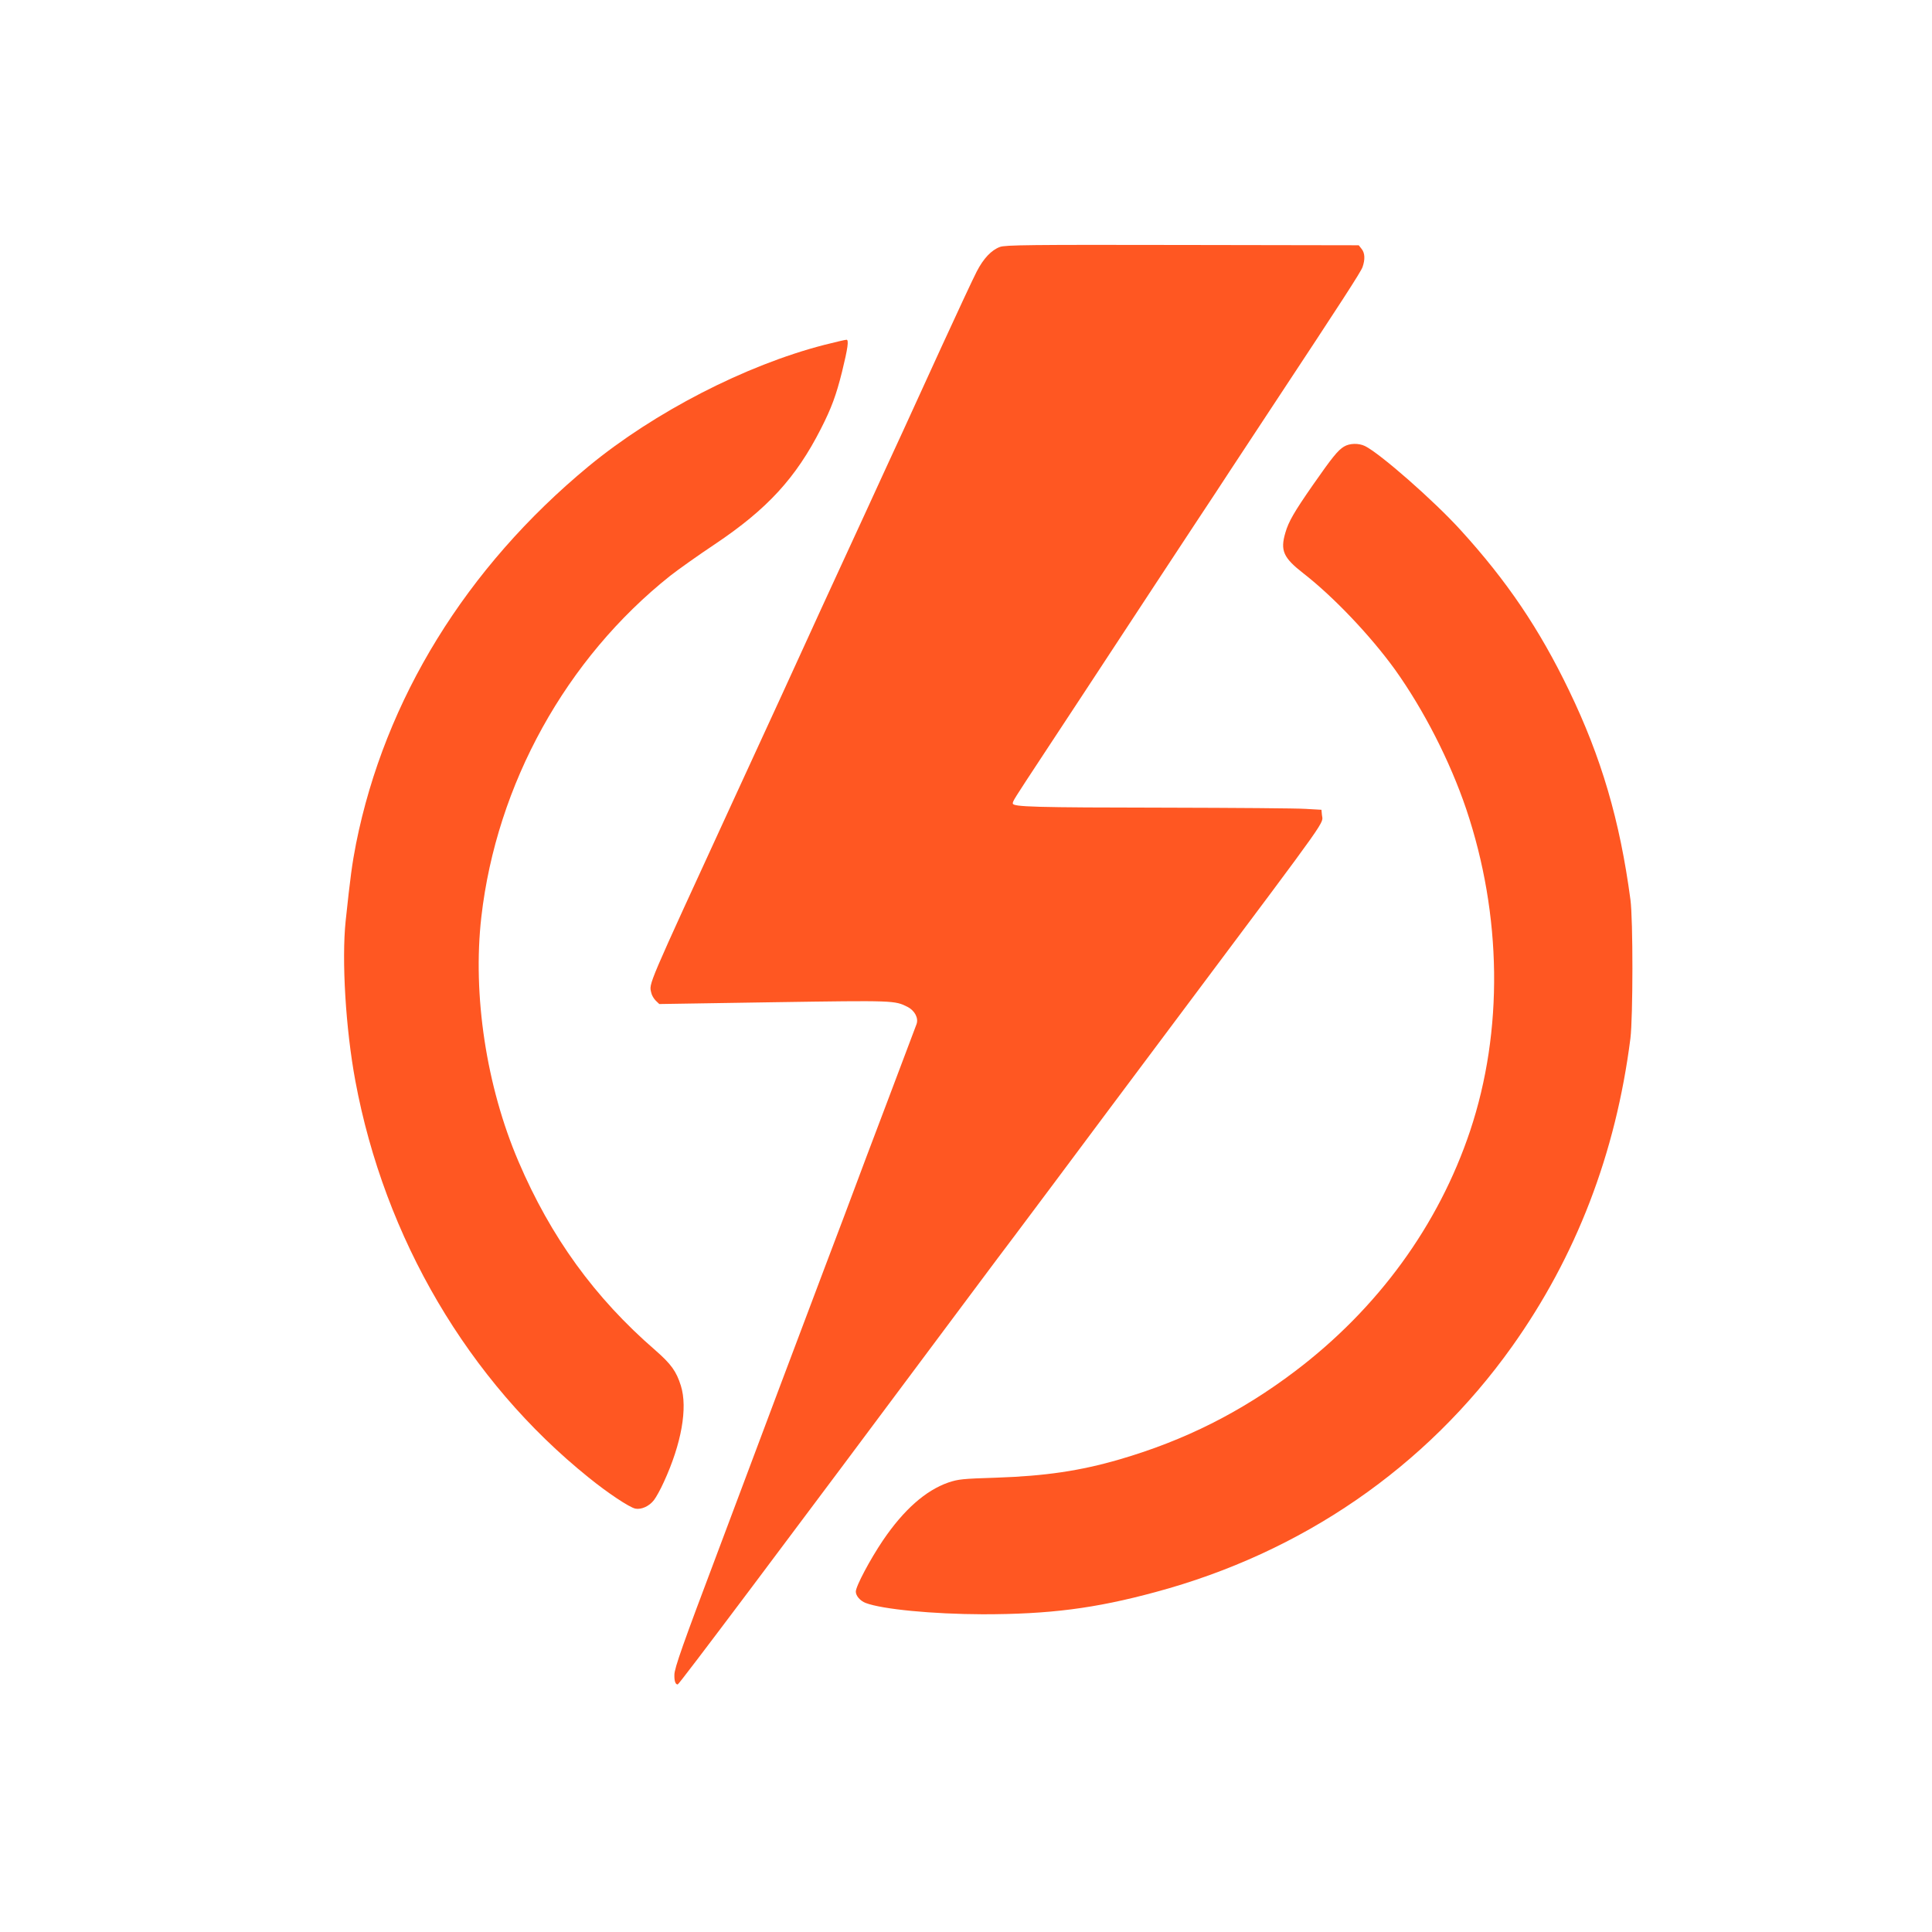
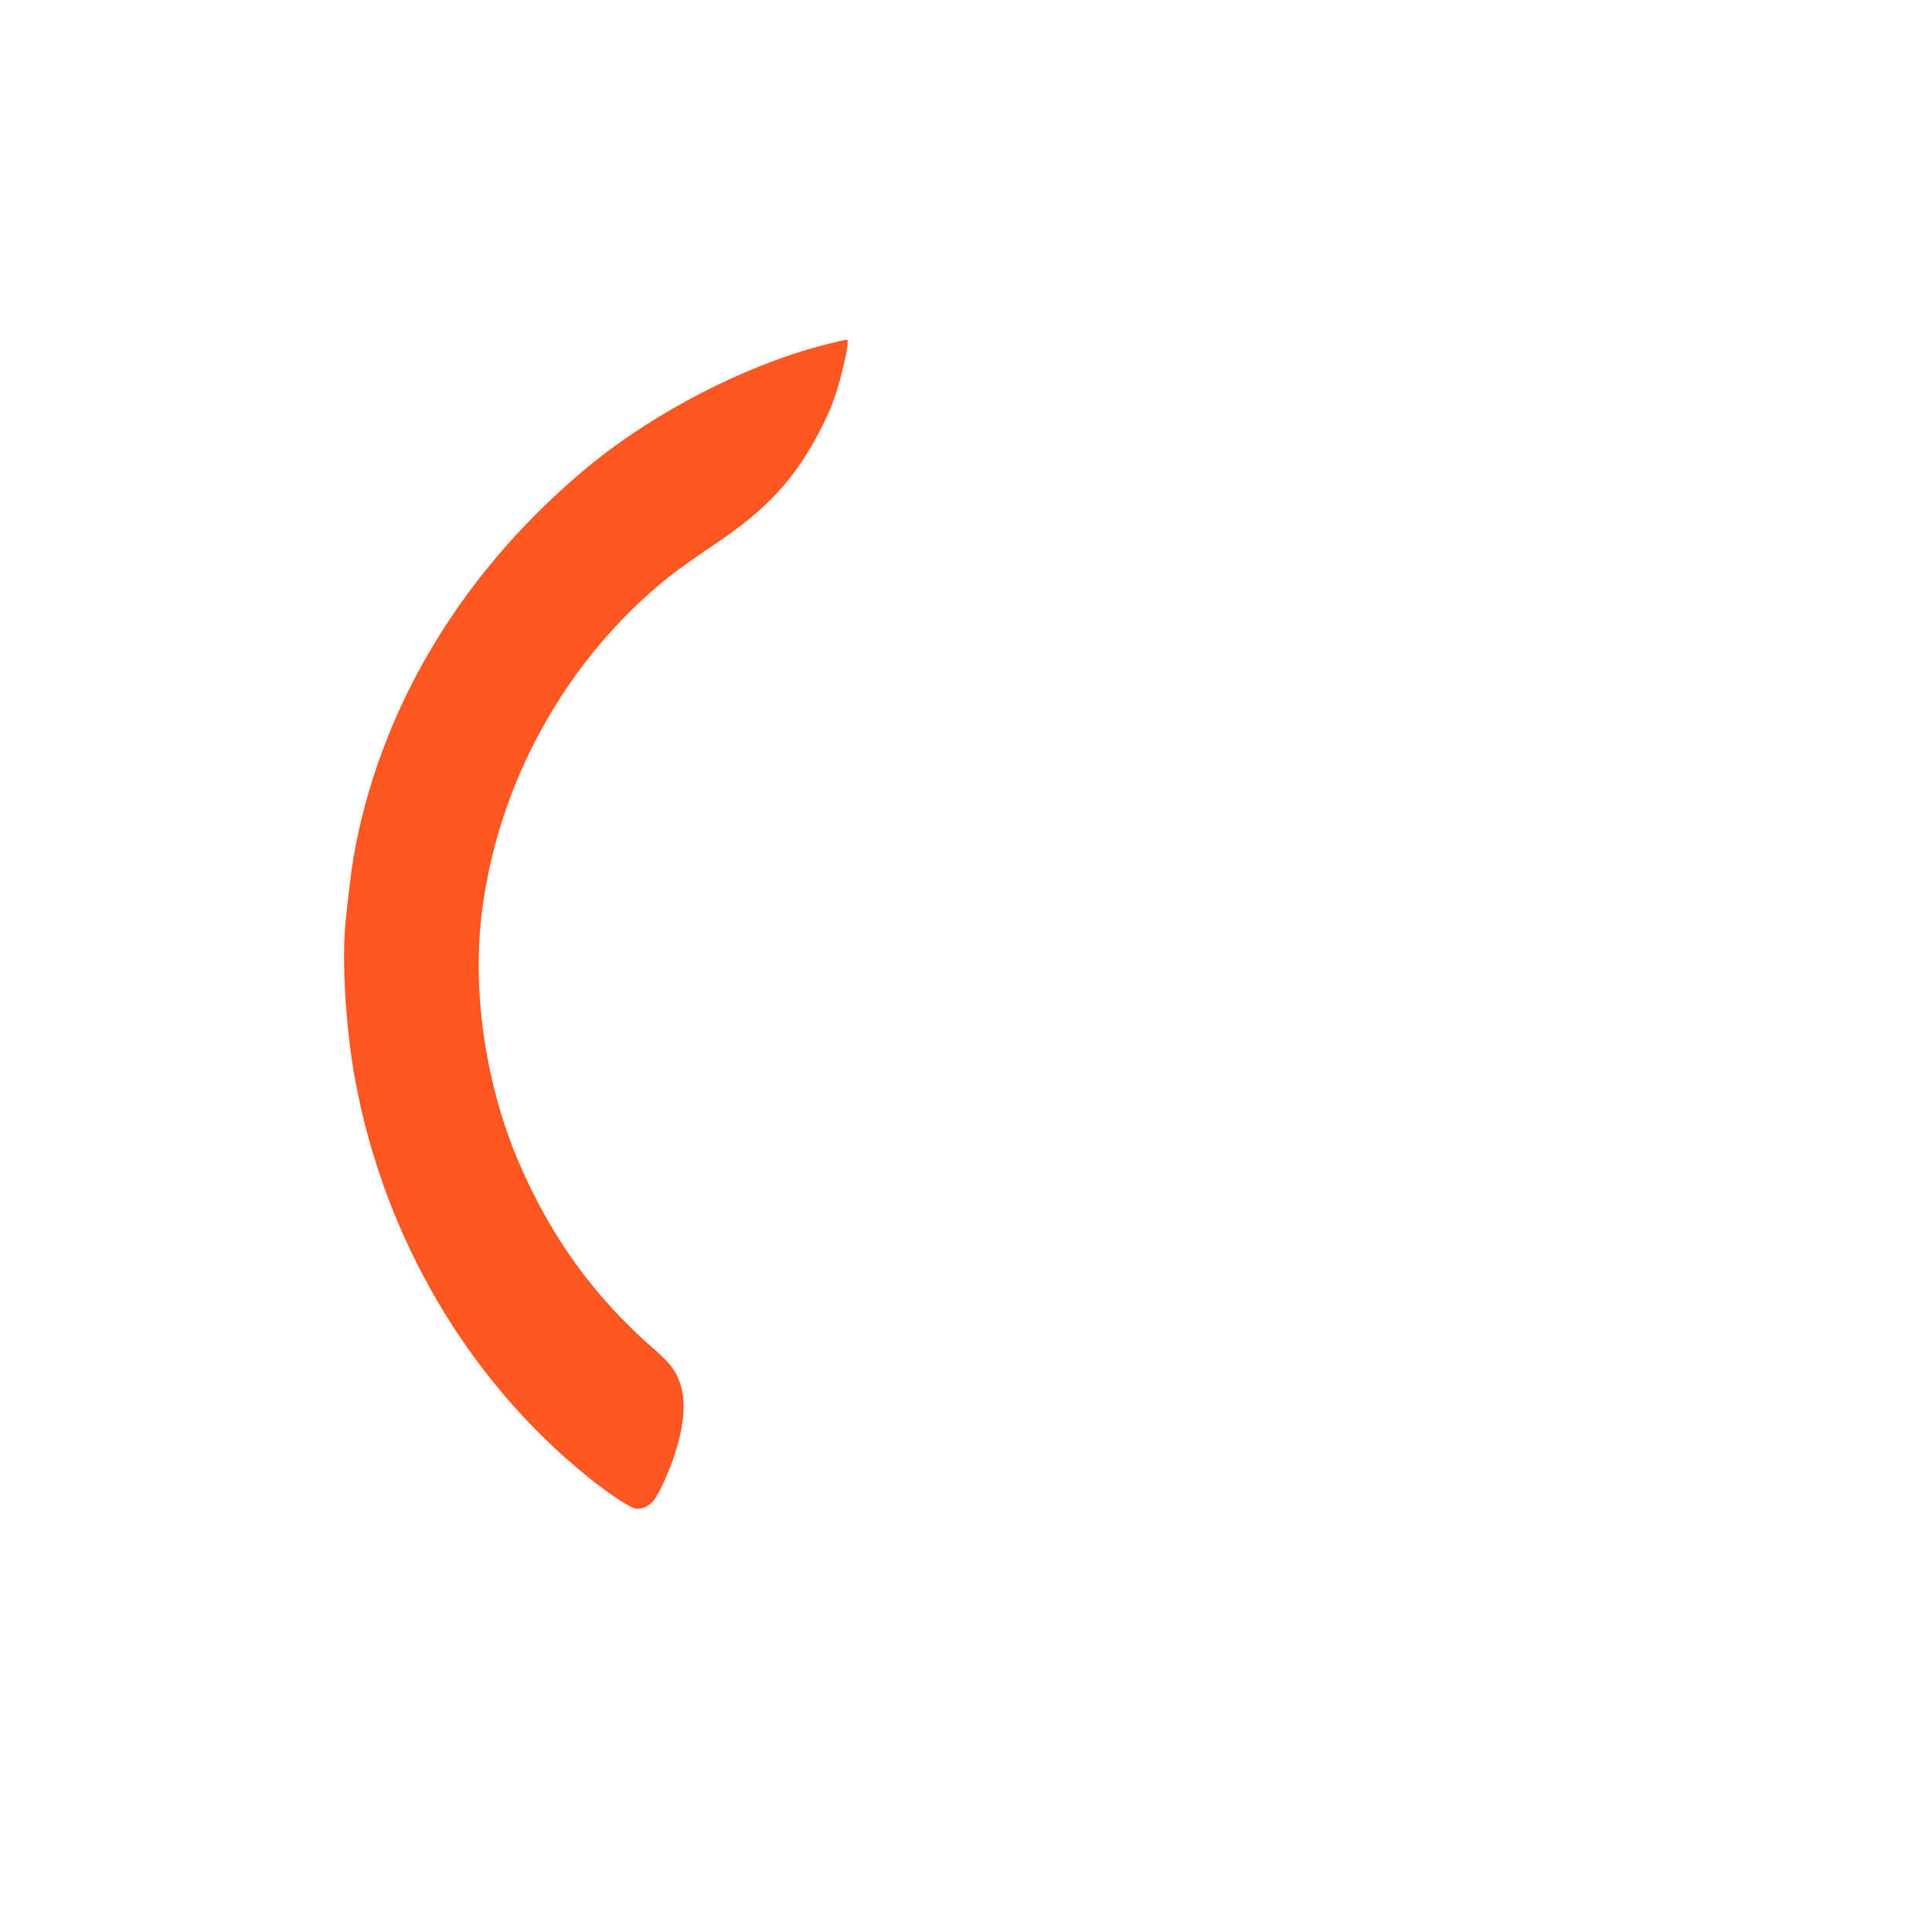
<svg xmlns="http://www.w3.org/2000/svg" version="1.0" width="1280pt" height="1280pt" viewBox="0 0 1280 1280" preserveAspectRatio="xMidYMid meet">
  <g transform="translate(0,1280) scale(0.1,-0.1)" fill="#ff5722" stroke="none">
-     <path d="M6625 11164 c-57 -21 -109 -76 -154 -163 -22 -42 -126 -265 -232 -496 -106 -231 -221 -483 -256 -560 -36 -77 -86 -187 -113 -245 -84 -183 -163 -356 -315 -685 -81 -176 -169 -367 -195 -425 -71 -157 -250 -546 -505 -1100 -577 -1255 -555 -1202 -540 -1268 3 -16 17 -39 30 -52 l23 -22 760 12 c799 12 799 12 885 -31 48 -25 74 -75 59 -115 -6 -16 -92 -245 -192 -509 -100 -264 -197 -520 -215 -570 -18 -49 -108 -288 -200 -530 -176 -467 -448 -1187 -525 -1395 -26 -69 -109 -289 -184 -490 -230 -609 -288 -772 -288 -816 -1 -42 7 -64 22 -64 9 0 676 888 1919 2555 144 193 283 379 311 415 27 36 145 193 262 350 117 157 525 704 908 1215 943 1260 874 1163 868 1227 l-3 33 -105 6 c-58 4 -474 7 -925 8 -874 1 -1015 5 -1015 28 0 16 4 22 202 323 85 129 202 307 260 395 98 150 239 364 486 740 58 88 175 266 260 395 86 129 192 291 237 360 45 69 171 260 280 425 455 689 580 882 592 915 18 51 16 94 -6 121 l-19 24 -1169 2 c-1014 2 -1173 0 -1208 -13z" />
    <path d="M5461 10515 c-521 -134 -1125 -445 -1561 -804 -812 -671 -1350 -1545 -1541 -2500 -26 -133 -38 -221 -69 -513 -27 -260 0 -713 64 -1058 194 -1044 749 -1988 1546 -2629 127 -103 269 -197 309 -206 40 -8 93 16 124 57 14 18 44 72 65 119 117 254 159 491 113 638 -30 96 -65 144 -169 235 -402 348 -693 750 -907 1251 -213 498 -305 1103 -246 1620 101 880 561 1711 1251 2260 52 41 186 136 297 210 346 232 536 438 702 765 70 137 101 222 140 378 38 155 46 212 29 211 -7 0 -73 -15 -147 -34z" />
-     <path d="M8904 9841 c-40 -24 -78 -71 -207 -256 -123 -177 -160 -241 -181 -314 -35 -119 -14 -166 121 -271 199 -155 443 -412 605 -636 190 -266 364 -605 472 -924 237 -704 247 -1470 26 -2132 -209 -625 -611 -1177 -1159 -1592 -359 -272 -734 -460 -1164 -585 -261 -76 -492 -110 -817 -121 -224 -7 -251 -10 -317 -32 -151 -53 -295 -180 -433 -383 -85 -126 -180 -304 -180 -340 0 -28 29 -61 65 -75 110 -42 445 -74 775 -75 441 0 743 38 1145 147 971 261 1792 826 2362 1626 425 597 688 1279 785 2043 17 139 18 787 0 919 -70 525 -193 943 -407 1386 -196 407 -411 725 -718 1062 -176 194 -534 508 -634 557 -42 20 -101 19 -139 -4z" />
  </g>
</svg>